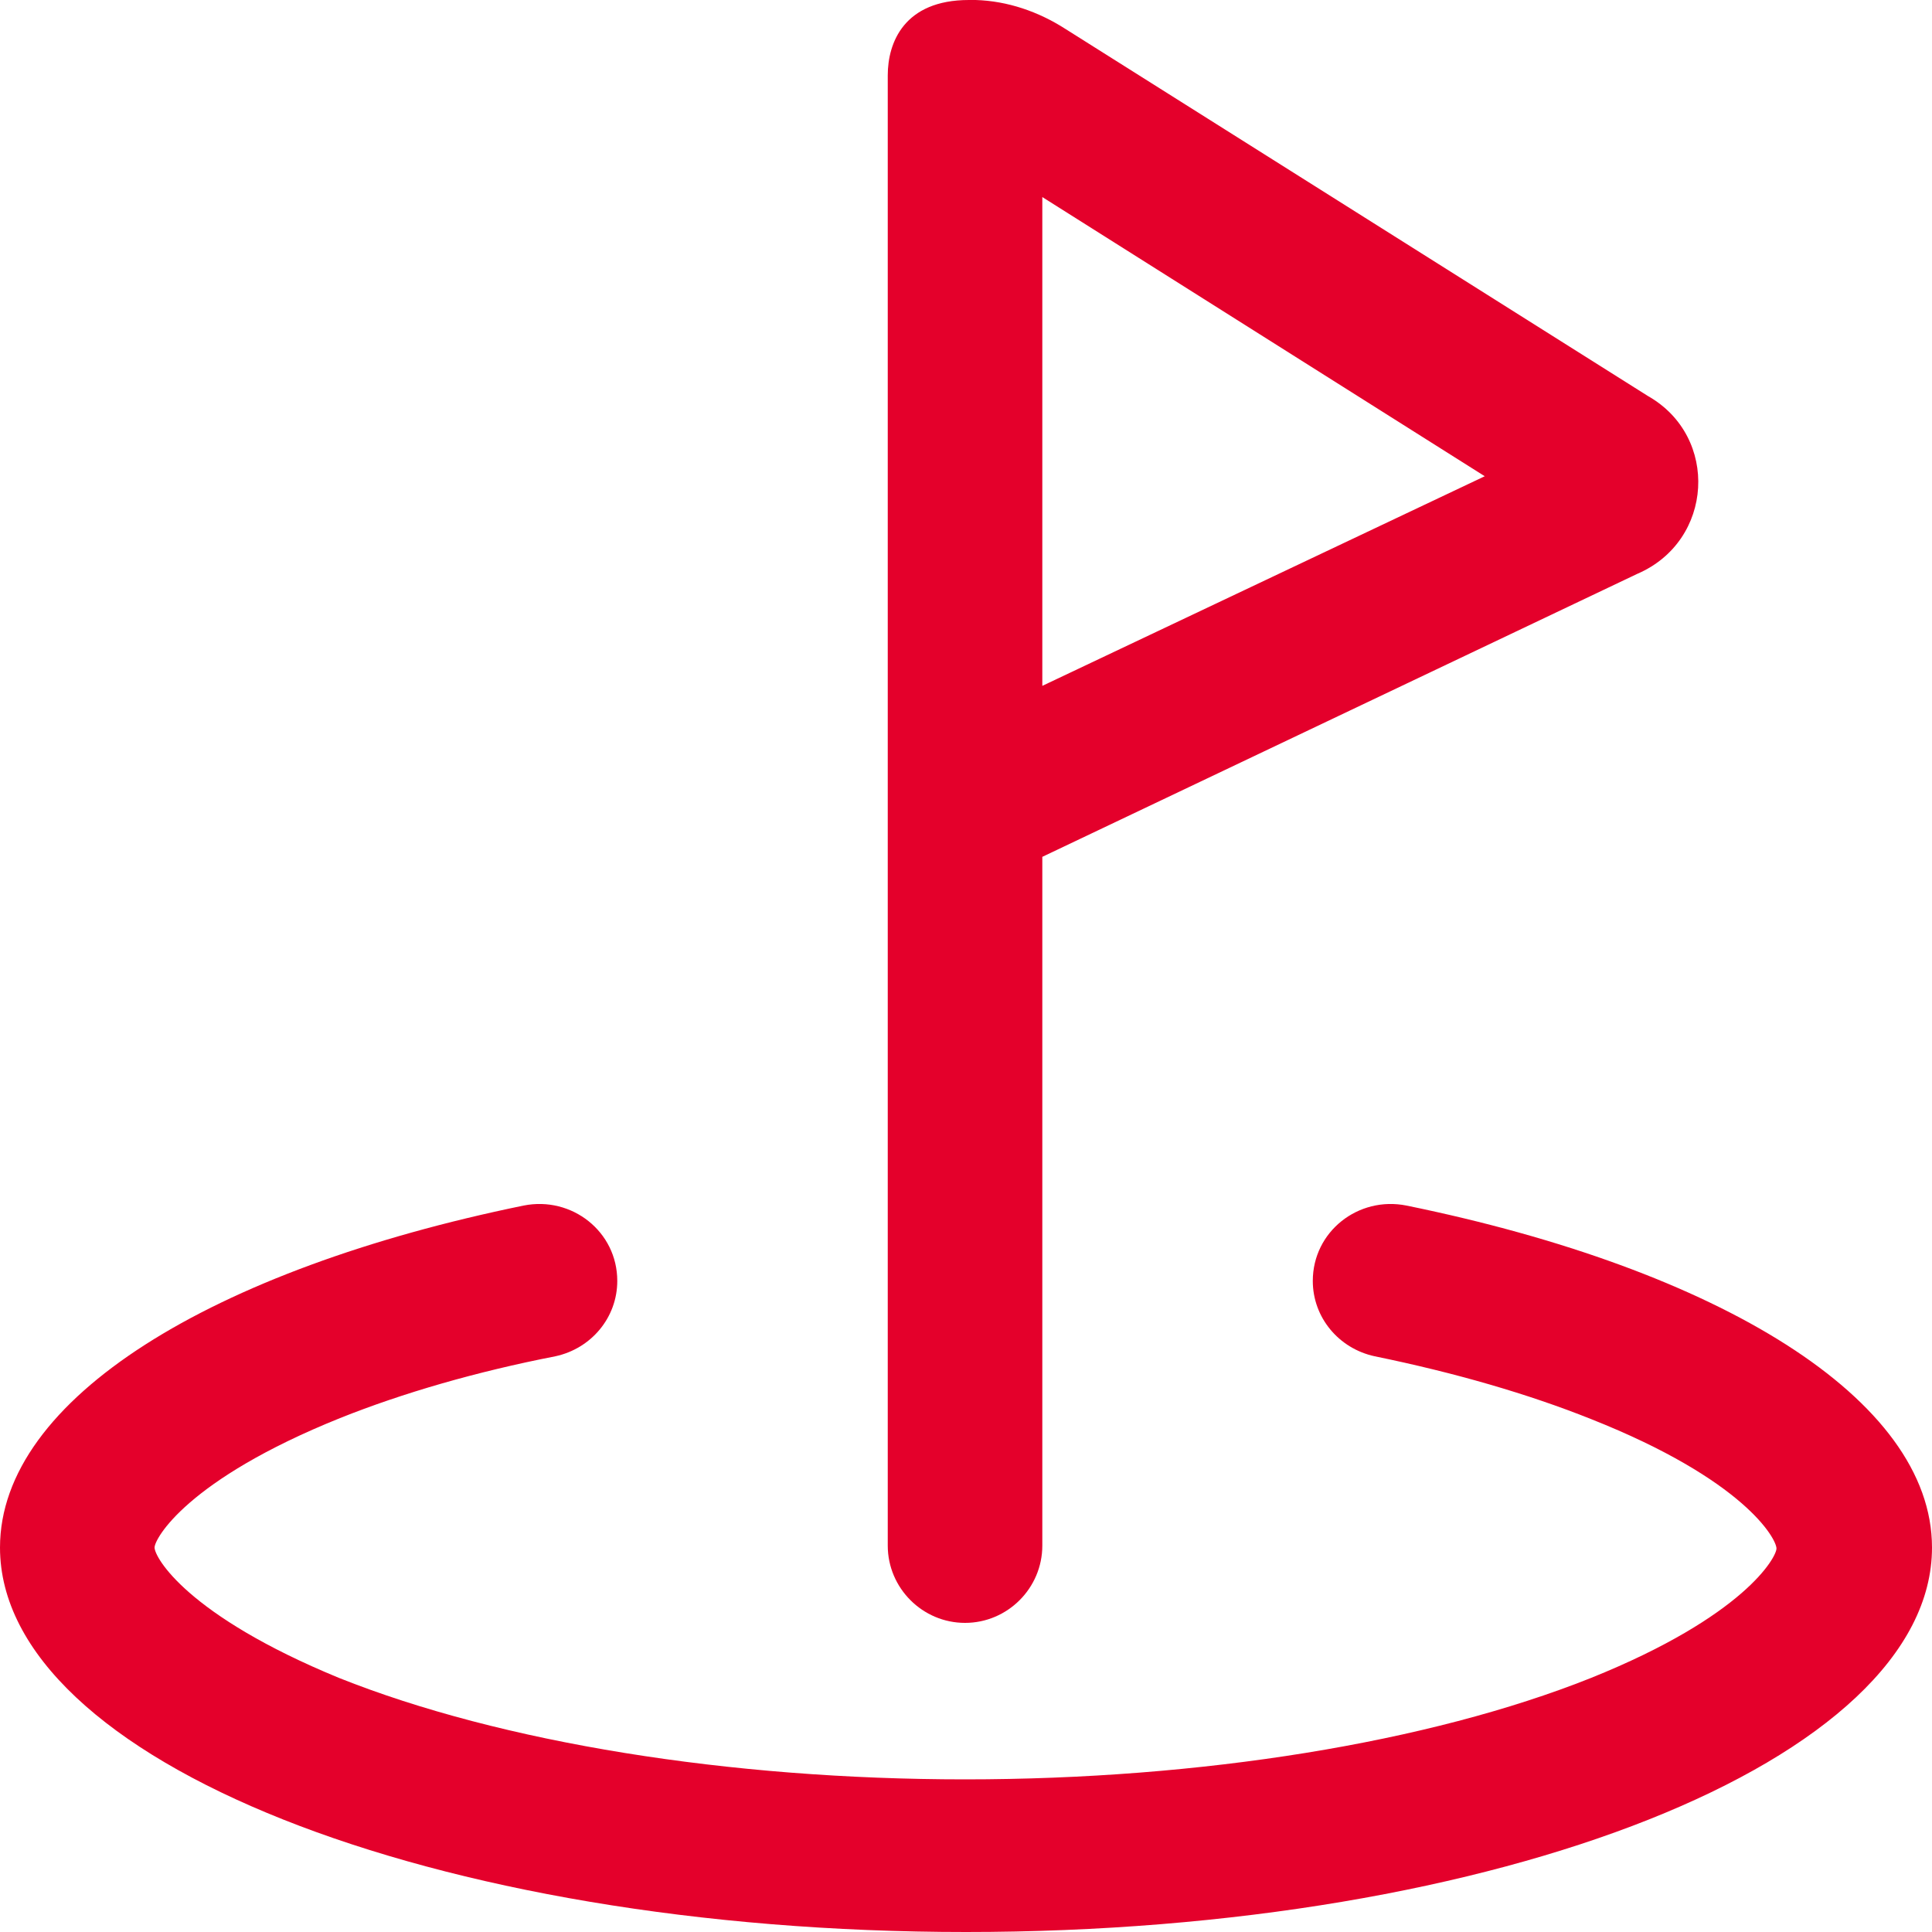
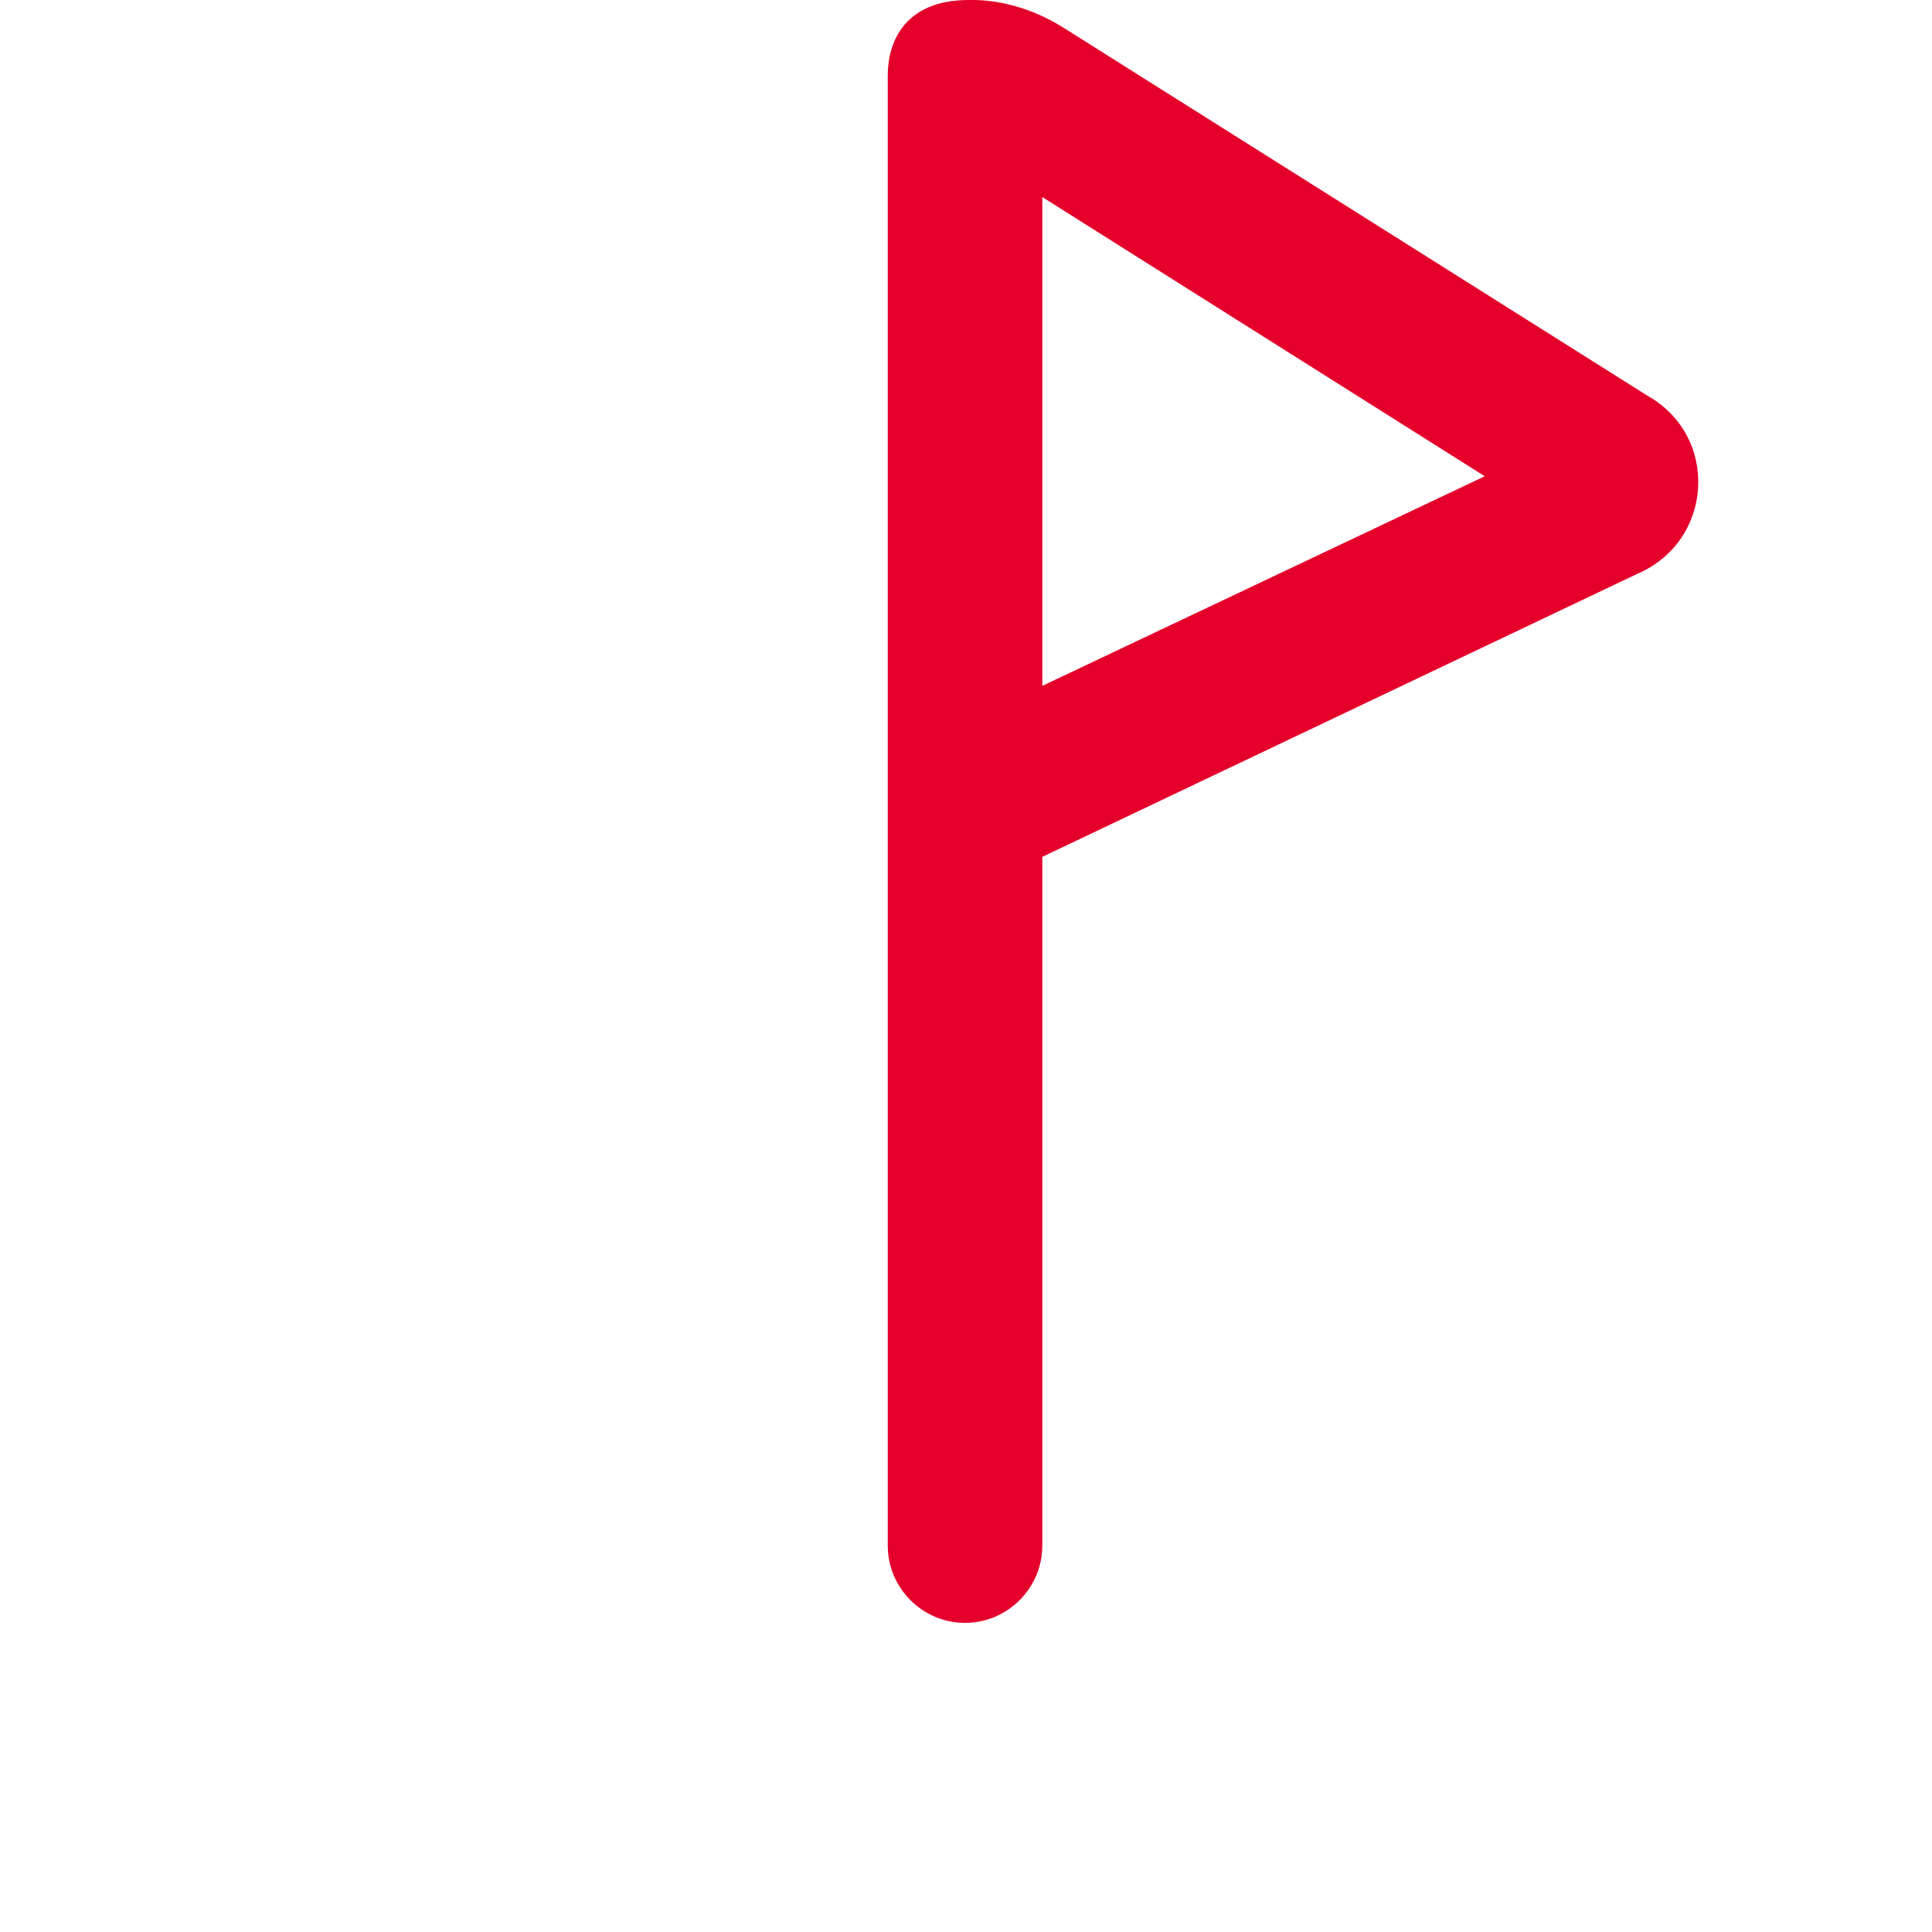
<svg xmlns="http://www.w3.org/2000/svg" t="1719384096740" class="icon" viewBox="0 0 1024 1024" version="1.1" p-id="58234" width="200" height="200">
-   <path d="M695.808 678.912c0 19.456 13.824 35.84 32.768 39.936 42.496 8.704 81.408 19.968 114.688 33.28 81.408 32.256 98.304 63.488 98.304 68.608 0 4.608-16.896 35.84-98.304 68.608-86.016 34.304-206.848 53.76-331.776 53.76s-245.76-19.456-331.776-53.76C98.816 856.064 81.92 825.344 81.92 820.224c0-4.608 16.896-35.84 98.304-68.608 33.28-13.312 72.192-24.576 114.176-32.768 18.944-4.096 32.768-20.48 32.768-39.936 0-26.112-24.064-45.056-49.664-39.936C112.64 672.768 0 741.376 0 820.224c0 112.64 229.376 203.776 512 203.776s512-91.136 512-203.776c0-78.848-113.152-147.456-278.528-181.248-25.6-5.12-49.664 13.824-49.664 39.936z" p-id="58235" fill="#e4002b" />
  <path d="M552.448 104.448l234.496 147.968L552.448 363.52V104.448M513.536 0c-34.304 0-43.008 22.528-43.008 39.936V819.2c0 22.528 18.432 40.96 40.96 40.96s40.96-18.432 40.96-40.96V454.144l315.392-150.016c40.448-17.408 43.52-72.704 5.632-94.208L564.736 15.36c-14.336-9.216-30.72-14.848-47.616-15.36h-3.584z" p-id="58236" fill="#e4002b" />
</svg>